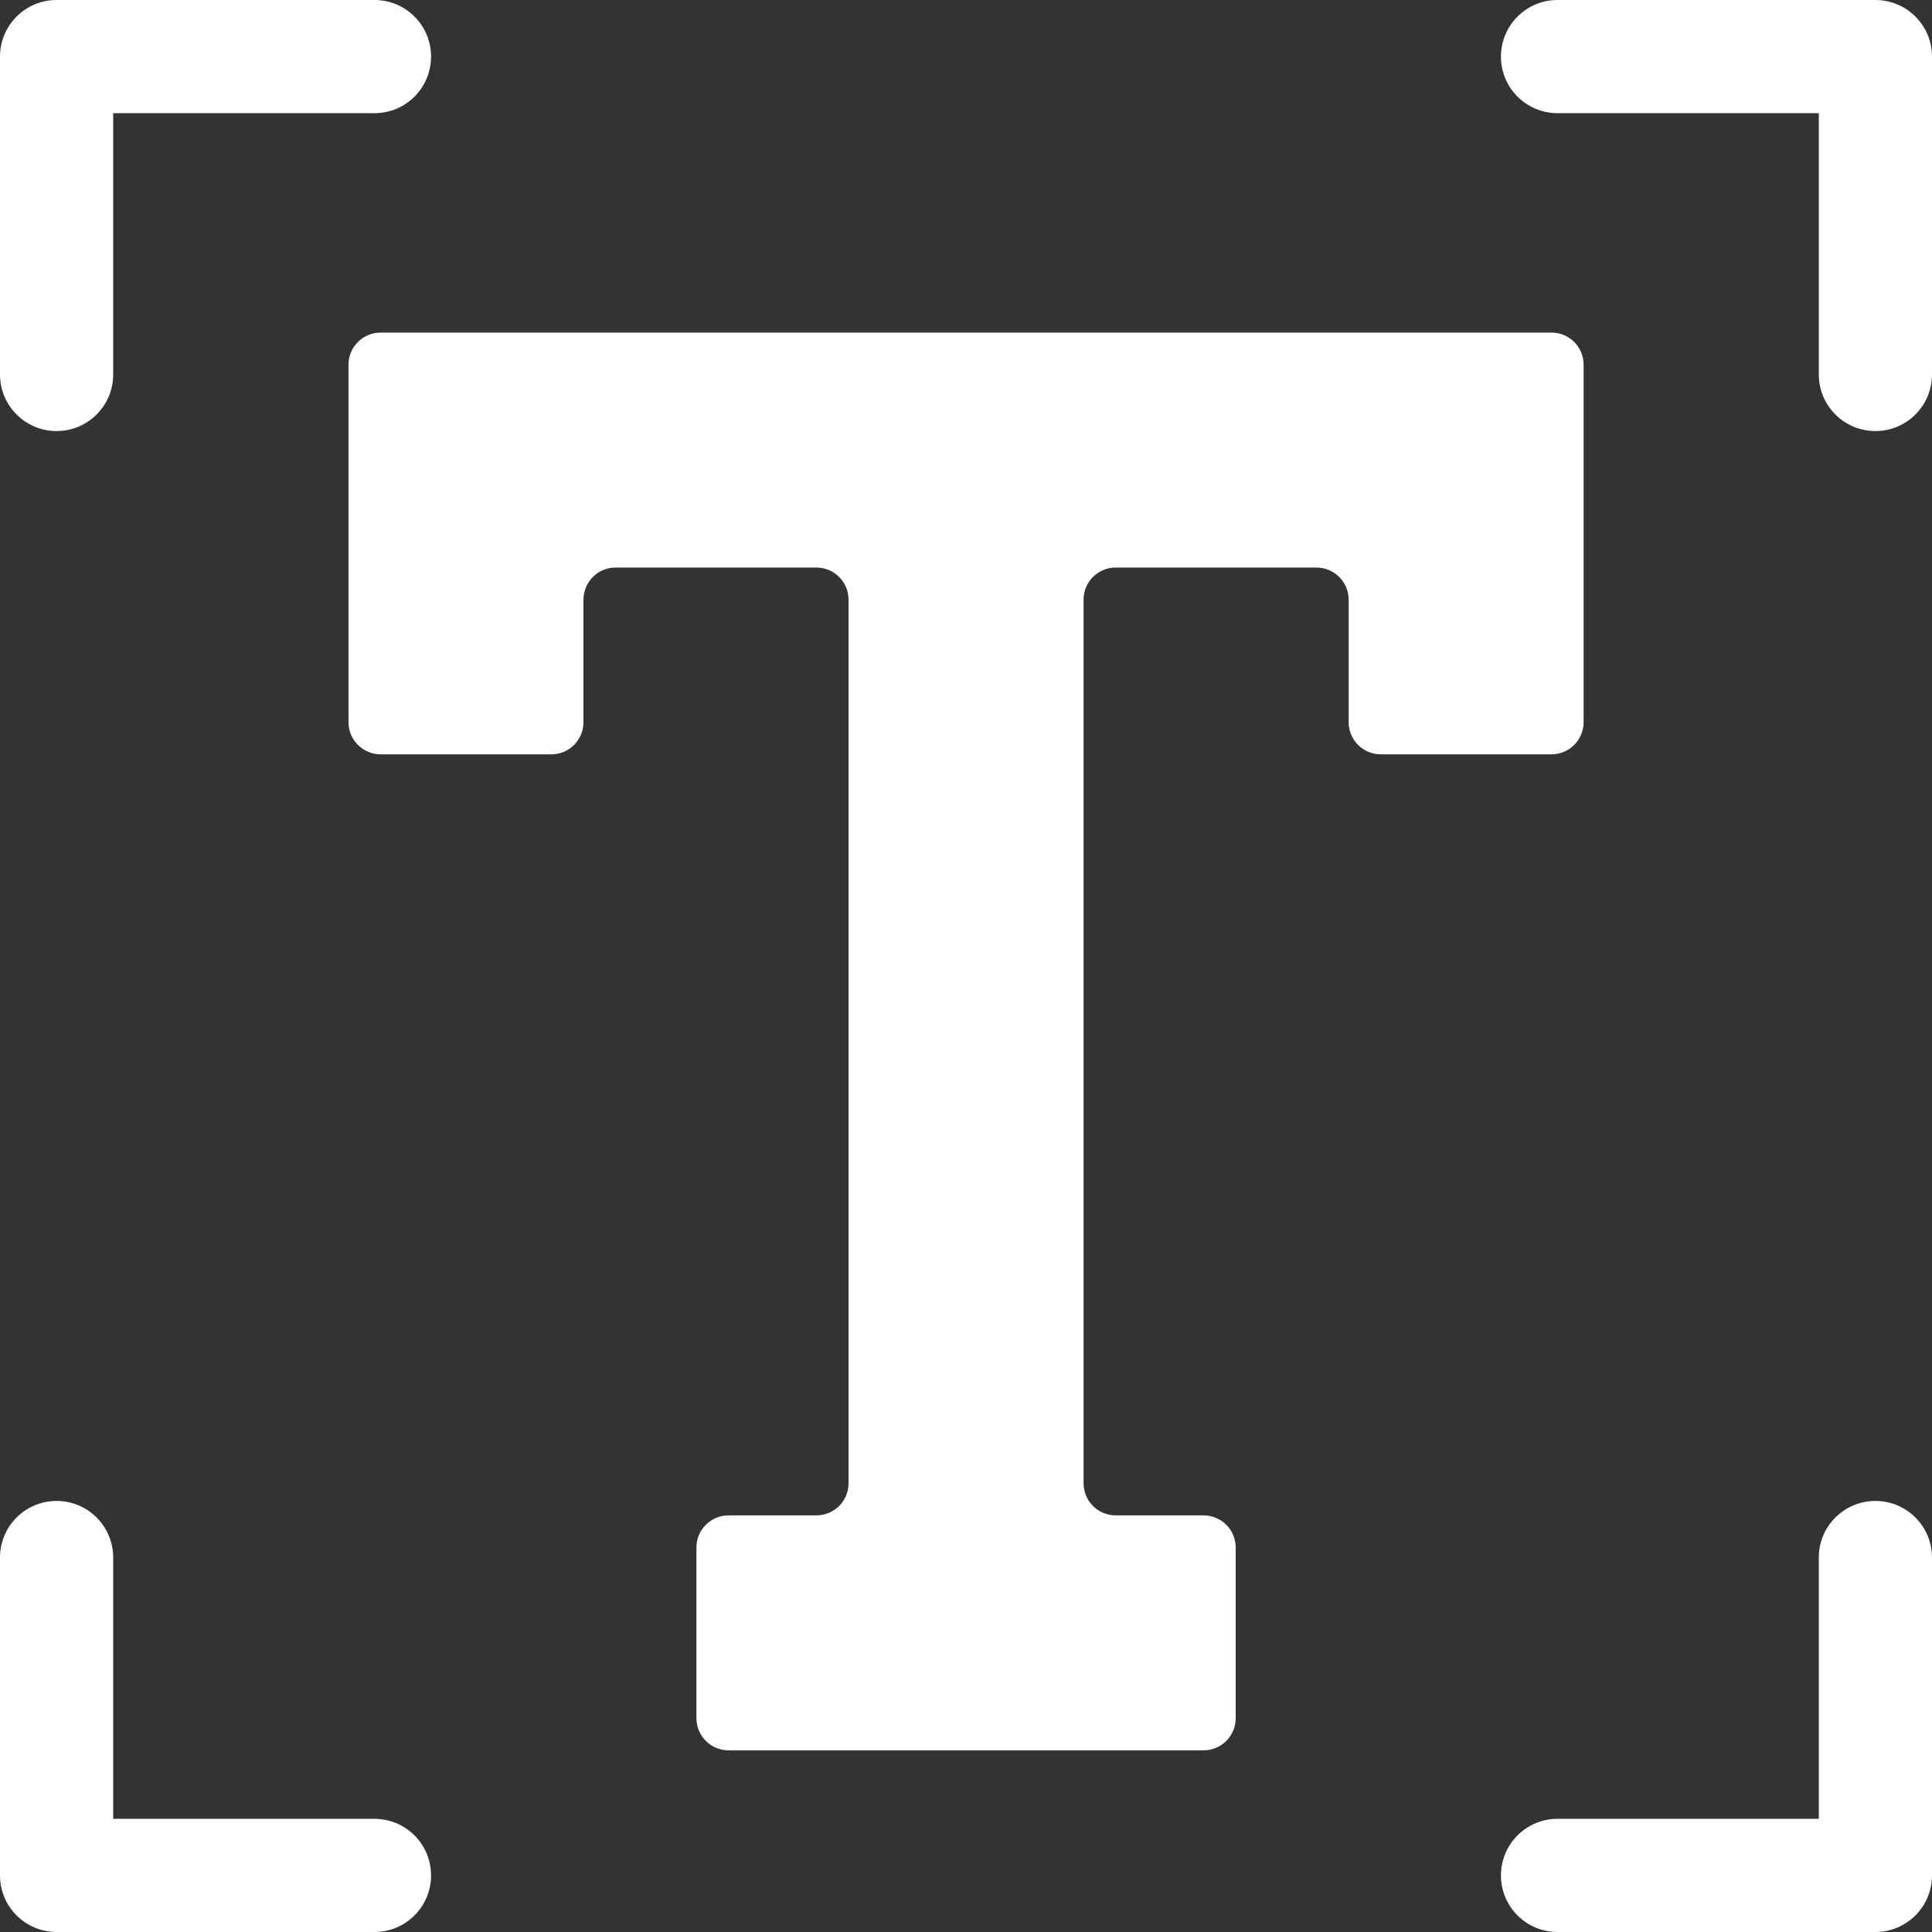
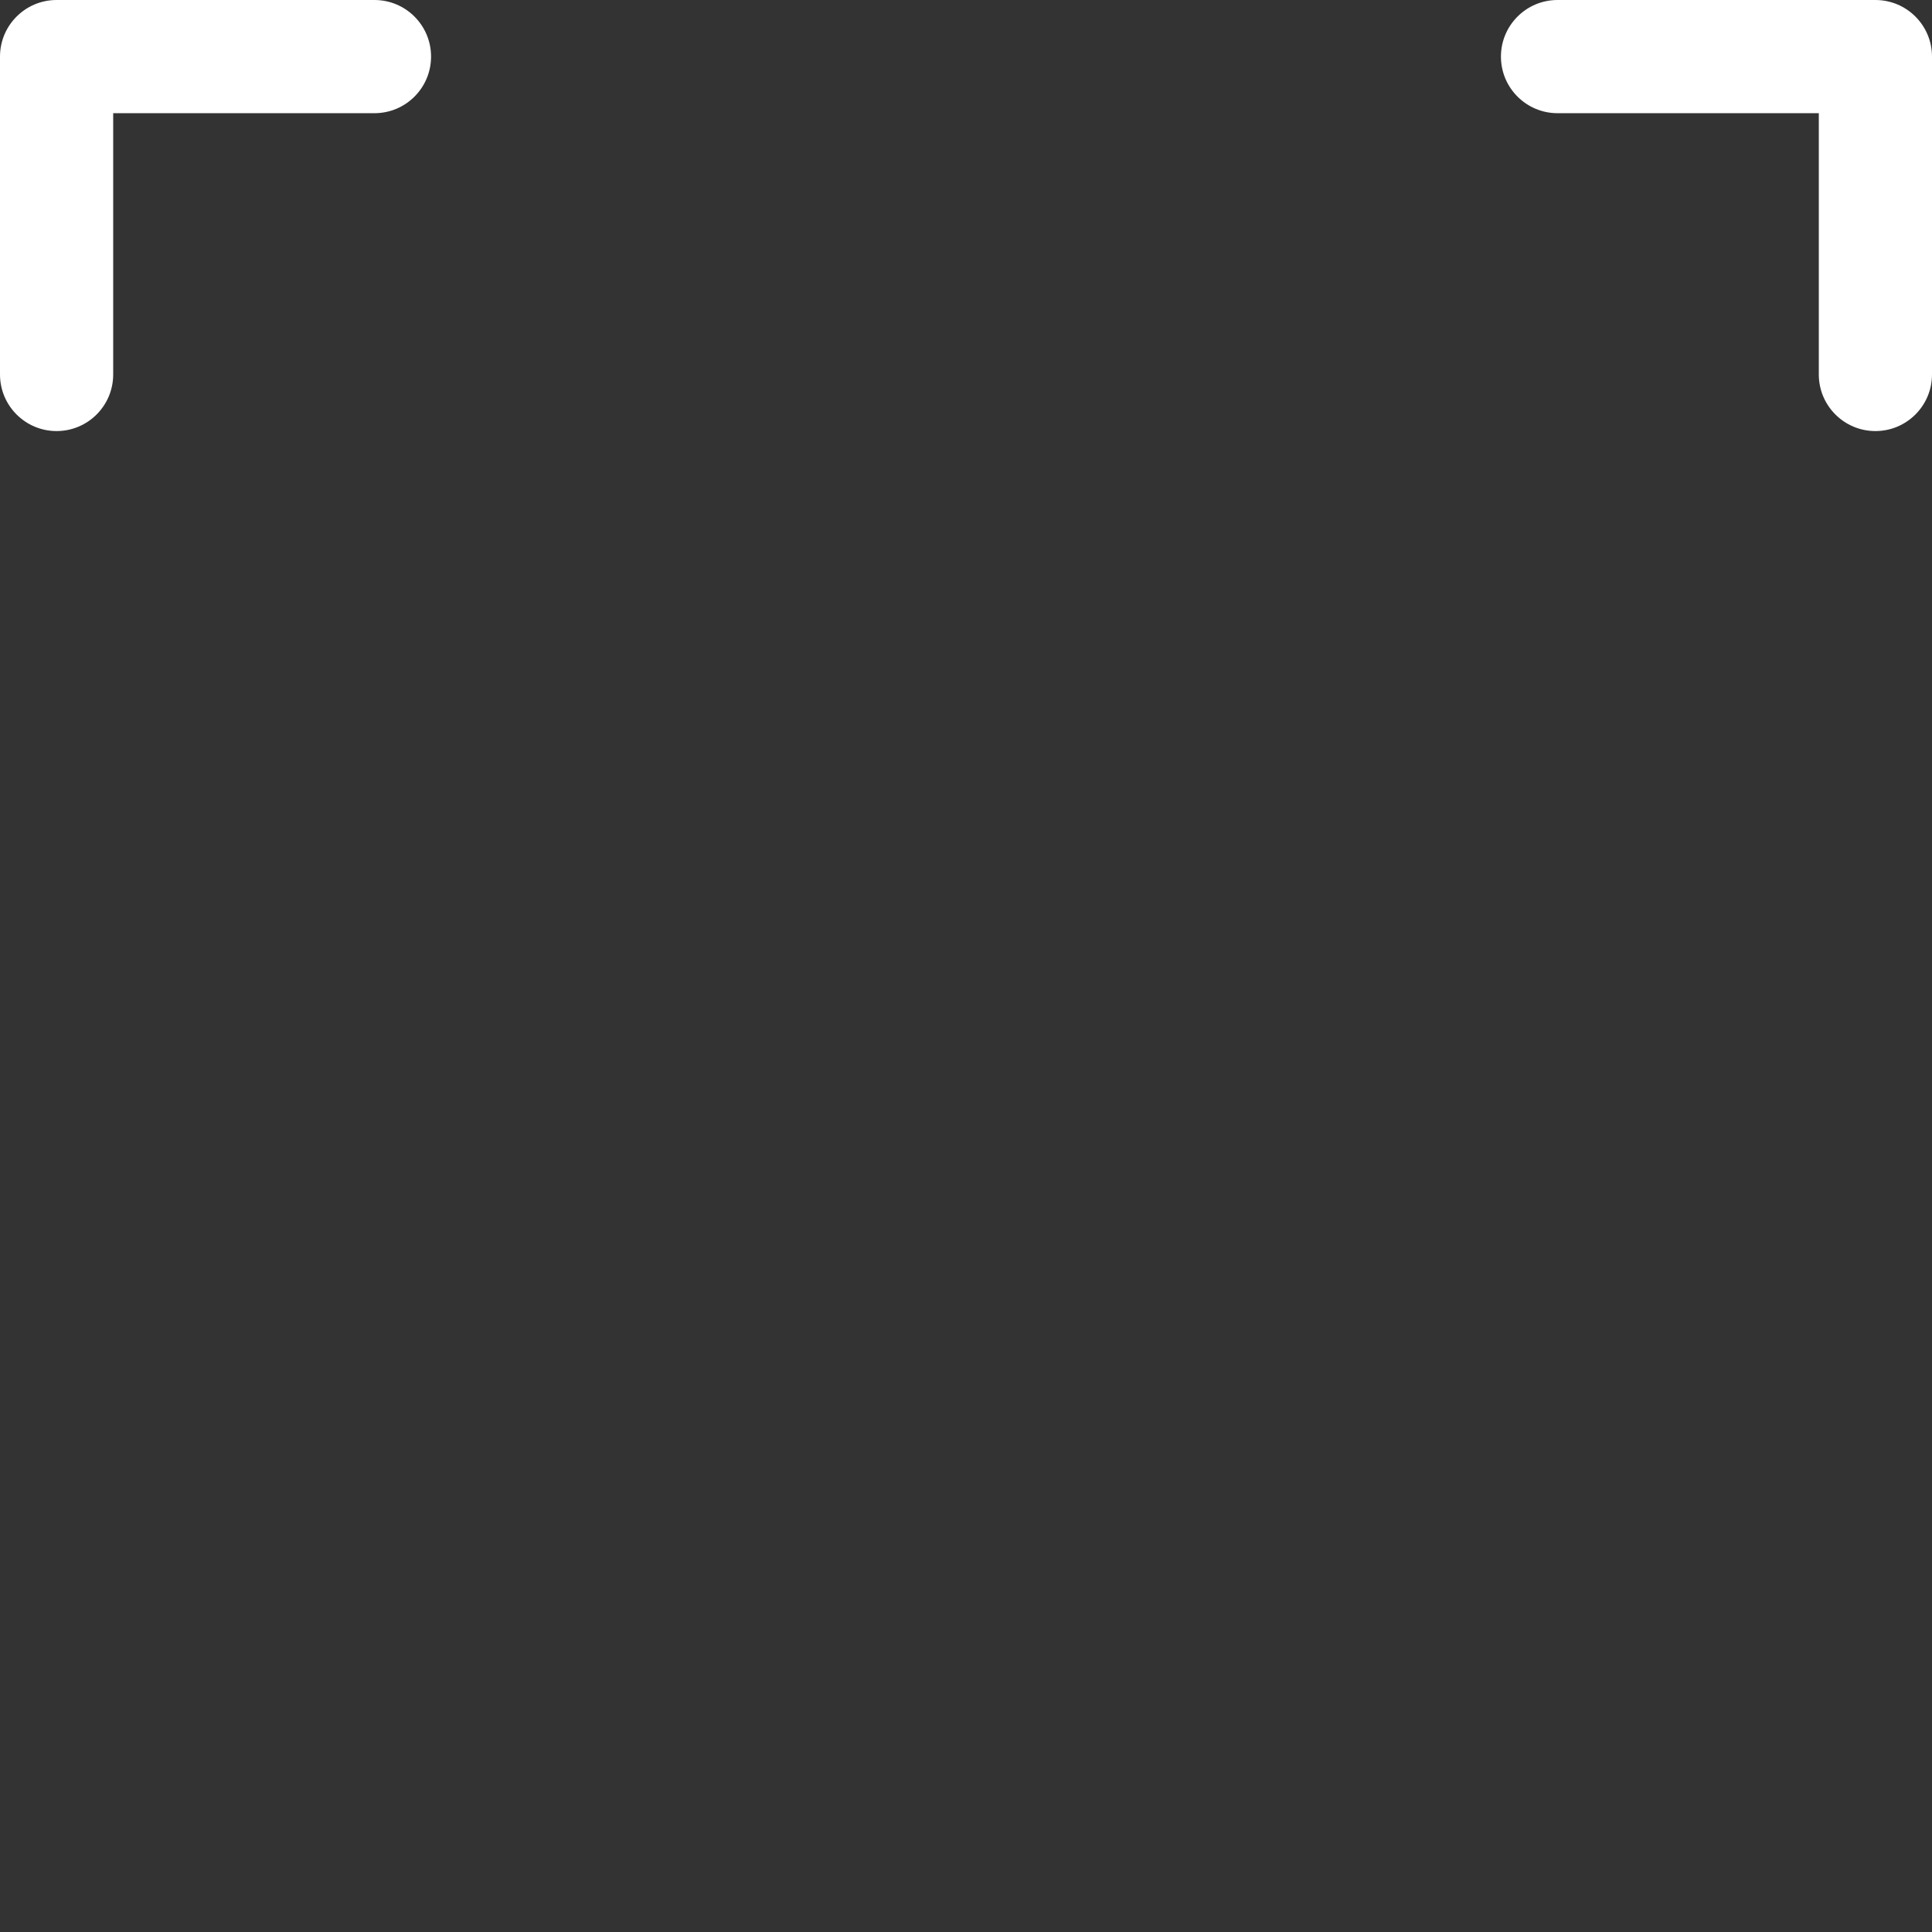
<svg xmlns="http://www.w3.org/2000/svg" width="34" height="34" viewBox="0 0 34 34" fill="none">
  <rect x="0" y="0" width="34" height="34" fill="#333333" stroke="none" />
  <g clipPath="url(#clip0_10898_10189)">
    <path d="M0.996 7.586C1.546 7.586 1.992 7.14 1.992 6.59V1.992H6.59C7.14 1.992 7.586 1.546 7.586 0.996C7.586 0.446 7.14 0 6.59 0H0.996C0.446 0 0 0.446 0 0.996V6.59C0 7.14 0.446 7.586 0.996 7.586Z" fill="white" />
    <path d="M33.004 0H27.41C26.86 0 26.414 0.446 26.414 0.996C26.414 1.546 26.86 1.992 27.41 1.992H32.008V6.59C32.008 7.14 32.454 7.586 33.004 7.586C33.554 7.586 34 7.14 34 6.59V0.996C34 0.446 33.554 0 33.004 0Z" fill="white" />
-     <path d="M33.004 26.414C32.454 26.414 32.008 26.86 32.008 27.41V32.008H27.41C26.86 32.008 26.414 32.454 26.414 33.004C26.414 33.554 26.86 34 27.41 34H33.004C33.554 34 34 33.554 34 33.004V27.41C34 26.86 33.554 26.414 33.004 26.414Z" fill="white" />
-     <path d="M6.59 32.008H1.992V27.41C1.992 26.86 1.546 26.414 0.996 26.414C0.446 26.414 0 26.86 0 27.41V33.004C0 33.554 0.446 34 0.996 34H6.59C7.14 34 7.586 33.554 7.586 33.004C7.586 32.454 7.14 32.008 6.59 32.008Z" fill="white" />
-     <path d="M27.869 12.709V6.418C27.869 6.106 27.616 5.853 27.303 5.853H17.001H6.699C6.386 5.853 6.133 6.106 6.133 6.418V12.709C6.133 13.022 6.386 13.275 6.699 13.275H9.703C10.015 13.275 10.268 13.022 10.268 12.709V10.554C10.268 10.241 10.522 9.988 10.834 9.988H14.367C14.68 9.988 14.933 10.241 14.933 10.554V26.102C14.933 26.415 14.68 26.668 14.367 26.668H12.822C12.509 26.668 12.256 26.921 12.256 27.234V30.238C12.256 30.55 12.509 30.803 12.822 30.803H17.001H21.18C21.493 30.803 21.746 30.55 21.746 30.238V27.234C21.746 26.921 21.493 26.668 21.18 26.668H19.634C19.322 26.668 19.069 26.415 19.069 26.102V10.554C19.069 10.241 19.322 9.988 19.634 9.988H23.168C23.48 9.988 23.734 10.241 23.734 10.554V12.709C23.734 13.022 23.987 13.275 24.299 13.275H27.303C27.616 13.275 27.869 13.022 27.869 12.709Z" fill="white" />
  </g>
  <defs>
    <clipPath id="clip0_10898_10189">
-       <rect width="34" height="34" fill="white" />
-     </clipPath>
+       </clipPath>
  </defs>
</svg>